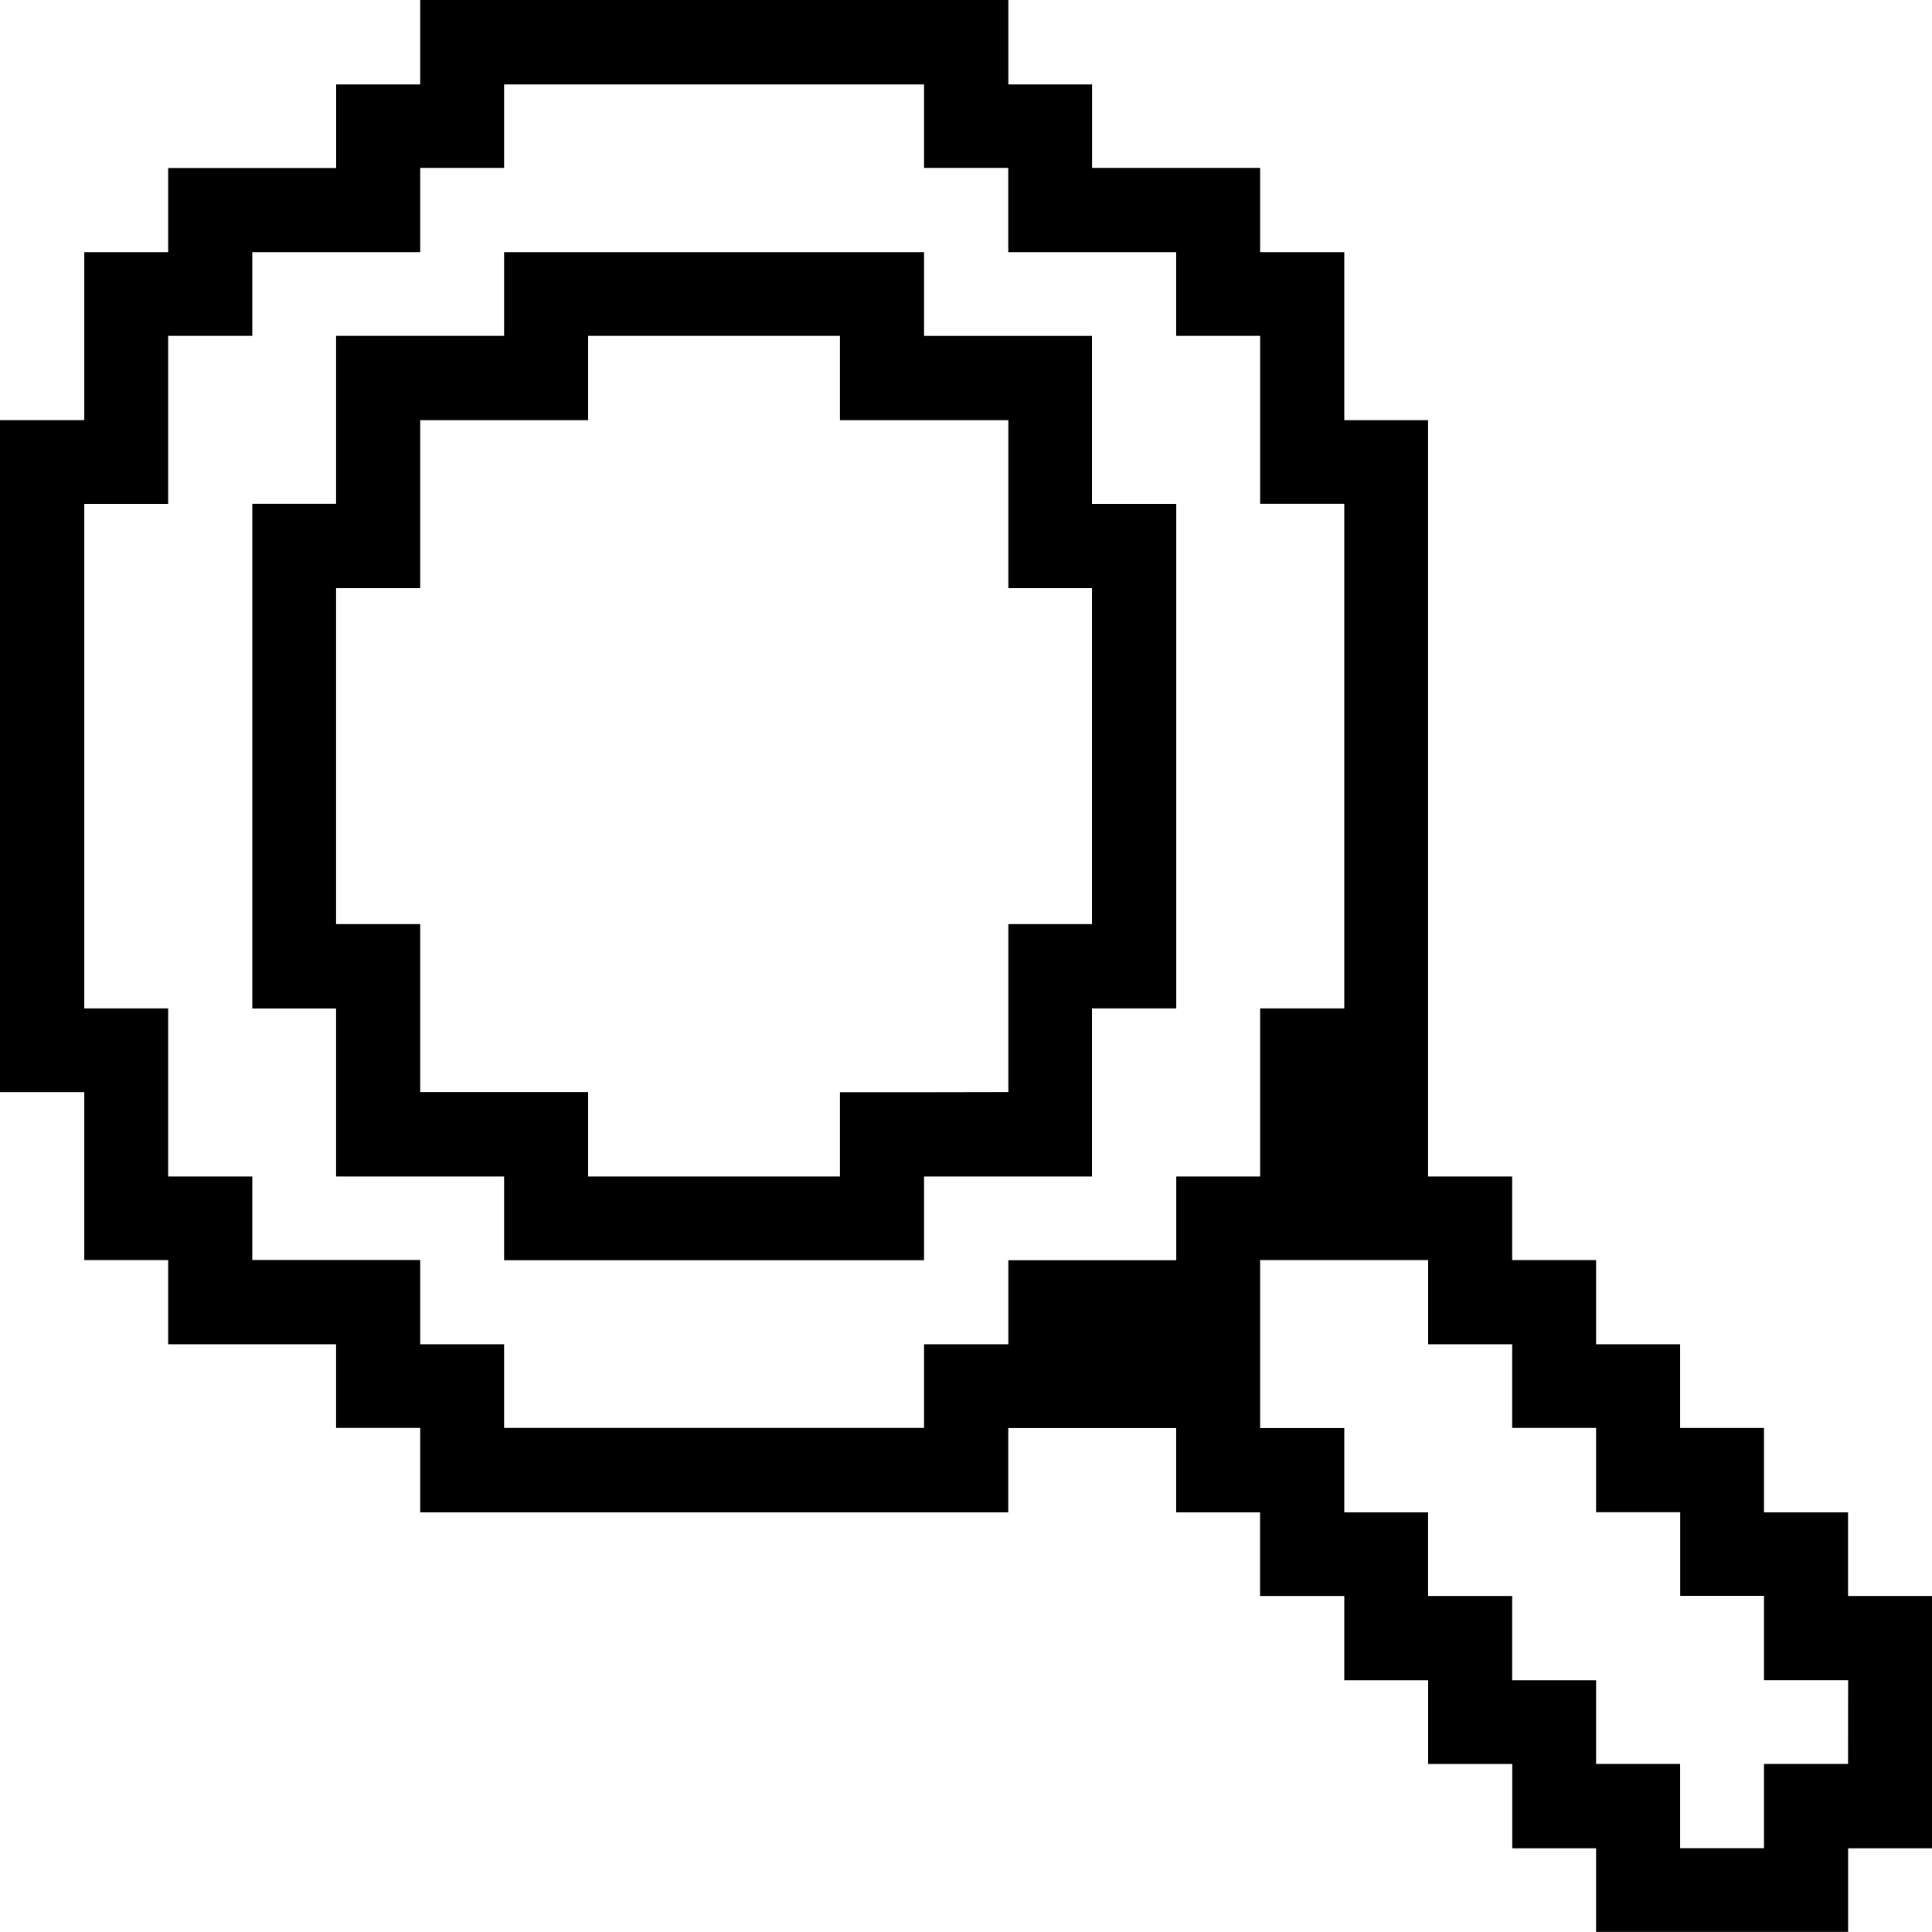
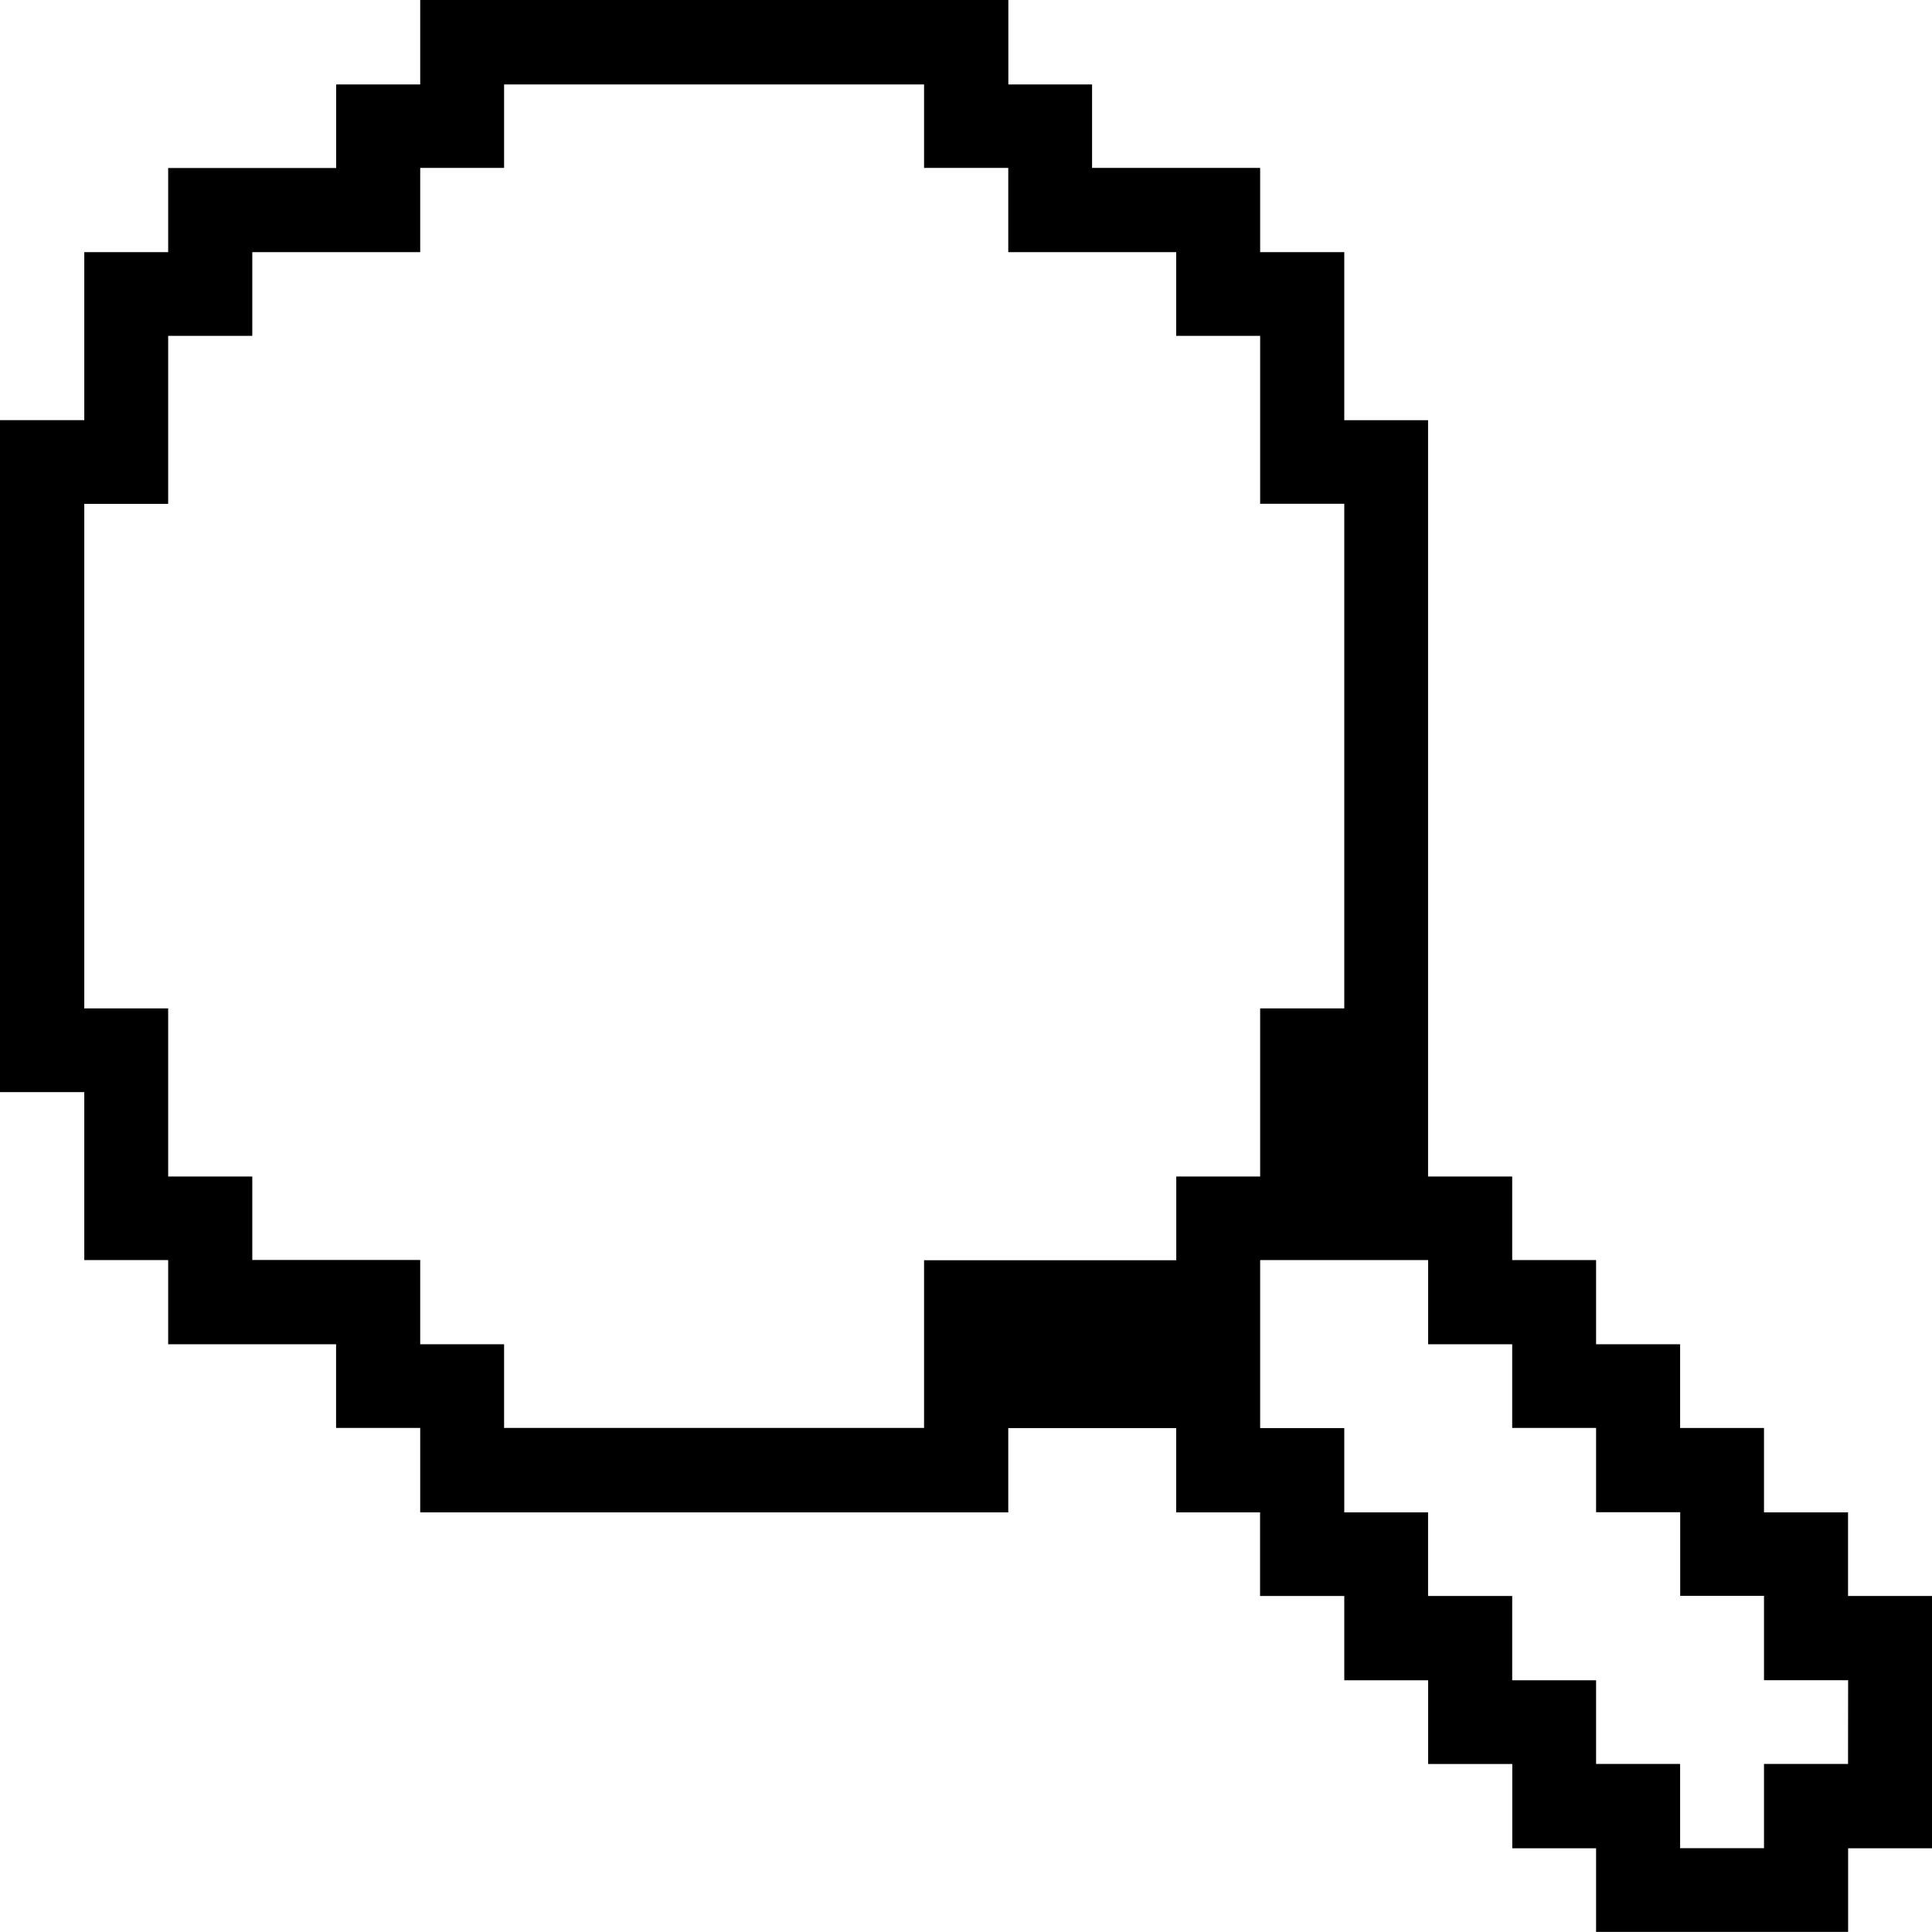
<svg xmlns="http://www.w3.org/2000/svg" fill="none" viewBox="0 0 24 24" height="24" width="24">
-   <path fill="black" d="M13.565 14.615V12.527H14.612V6.259H13.565V4.173H11.479V3.132H6.262V4.172H4.175V6.258H3.134V12.528H4.175V14.615H6.262V15.655H11.479V14.615H13.565ZM11.479 13.568H10.434V14.615H7.306V13.566H5.22V11.48H4.175V7.306H5.22V5.22H7.306V4.172H10.434V5.22H12.526V7.306H13.565V11.48H12.526V13.566L11.479 13.568Z" />
-   <path fill="black" d="M22.957 19.826V18.787H21.913V17.739H20.871V16.699H19.827V15.653H18.785V14.615H17.74V5.22H16.699V3.132H15.654V2.086H13.566V1.049H12.526V0H5.22V1.049H4.176V2.087H2.089V3.132H1.047V5.219H0V13.567H1.047V15.653H2.089V16.699H4.175V17.738H5.22V18.787H12.525V17.74H14.611V18.787H15.653V19.826H16.699V20.873H17.741V21.913H18.786V22.96H19.827V23.999H22.958V22.96H24V19.826L22.957 19.826ZM11.479 16.699V17.738H6.262V16.699H5.22V15.652H3.134V14.615H2.089V12.527H1.047V6.259H2.089V4.172H3.134V3.132H5.22V2.086H6.262V1.049H11.479V2.086H12.525V3.132H14.611V4.172H15.654V6.258H16.699V12.527H15.654V14.615H14.612V15.655H12.526V16.699H11.479ZM22.957 21.912H21.913V22.959H20.871V21.912H19.827V20.873H18.785V19.826H17.74V18.787H16.699V17.74H15.654V15.653H17.741V16.699H18.785V17.738H19.827V18.785H20.872V19.824H21.913V20.872H22.958L22.957 21.912Z" />
+   <path fill="black" d="M22.957 19.826V18.787H21.913V17.739H20.871V16.699H19.827V15.653H18.785V14.615H17.74V5.22H16.699V3.132H15.654V2.086H13.566V1.049H12.526V0H5.22V1.049H4.176V2.087H2.089V3.132H1.047V5.219H0V13.567H1.047V15.653H2.089V16.699H4.175V17.738H5.22V18.787H12.525V17.74H14.611V18.787H15.653V19.826H16.699V20.873H17.741V21.913H18.786V22.96H19.827V23.999H22.958V22.96H24V19.826L22.957 19.826ZM11.479 16.699V17.738H6.262V16.699H5.22V15.652H3.134V14.615H2.089V12.527H1.047V6.259H2.089V4.172H3.134V3.132H5.22V2.086H6.262V1.049H11.479V2.086H12.525V3.132H14.611V4.172H15.654V6.258H16.699V12.527H15.654V14.615H14.612V15.655H12.526H11.479ZM22.957 21.912H21.913V22.959H20.871V21.912H19.827V20.873H18.785V19.826H17.74V18.787H16.699V17.74H15.654V15.653H17.741V16.699H18.785V17.738H19.827V18.785H20.872V19.824H21.913V20.872H22.958L22.957 21.912Z" />
</svg>